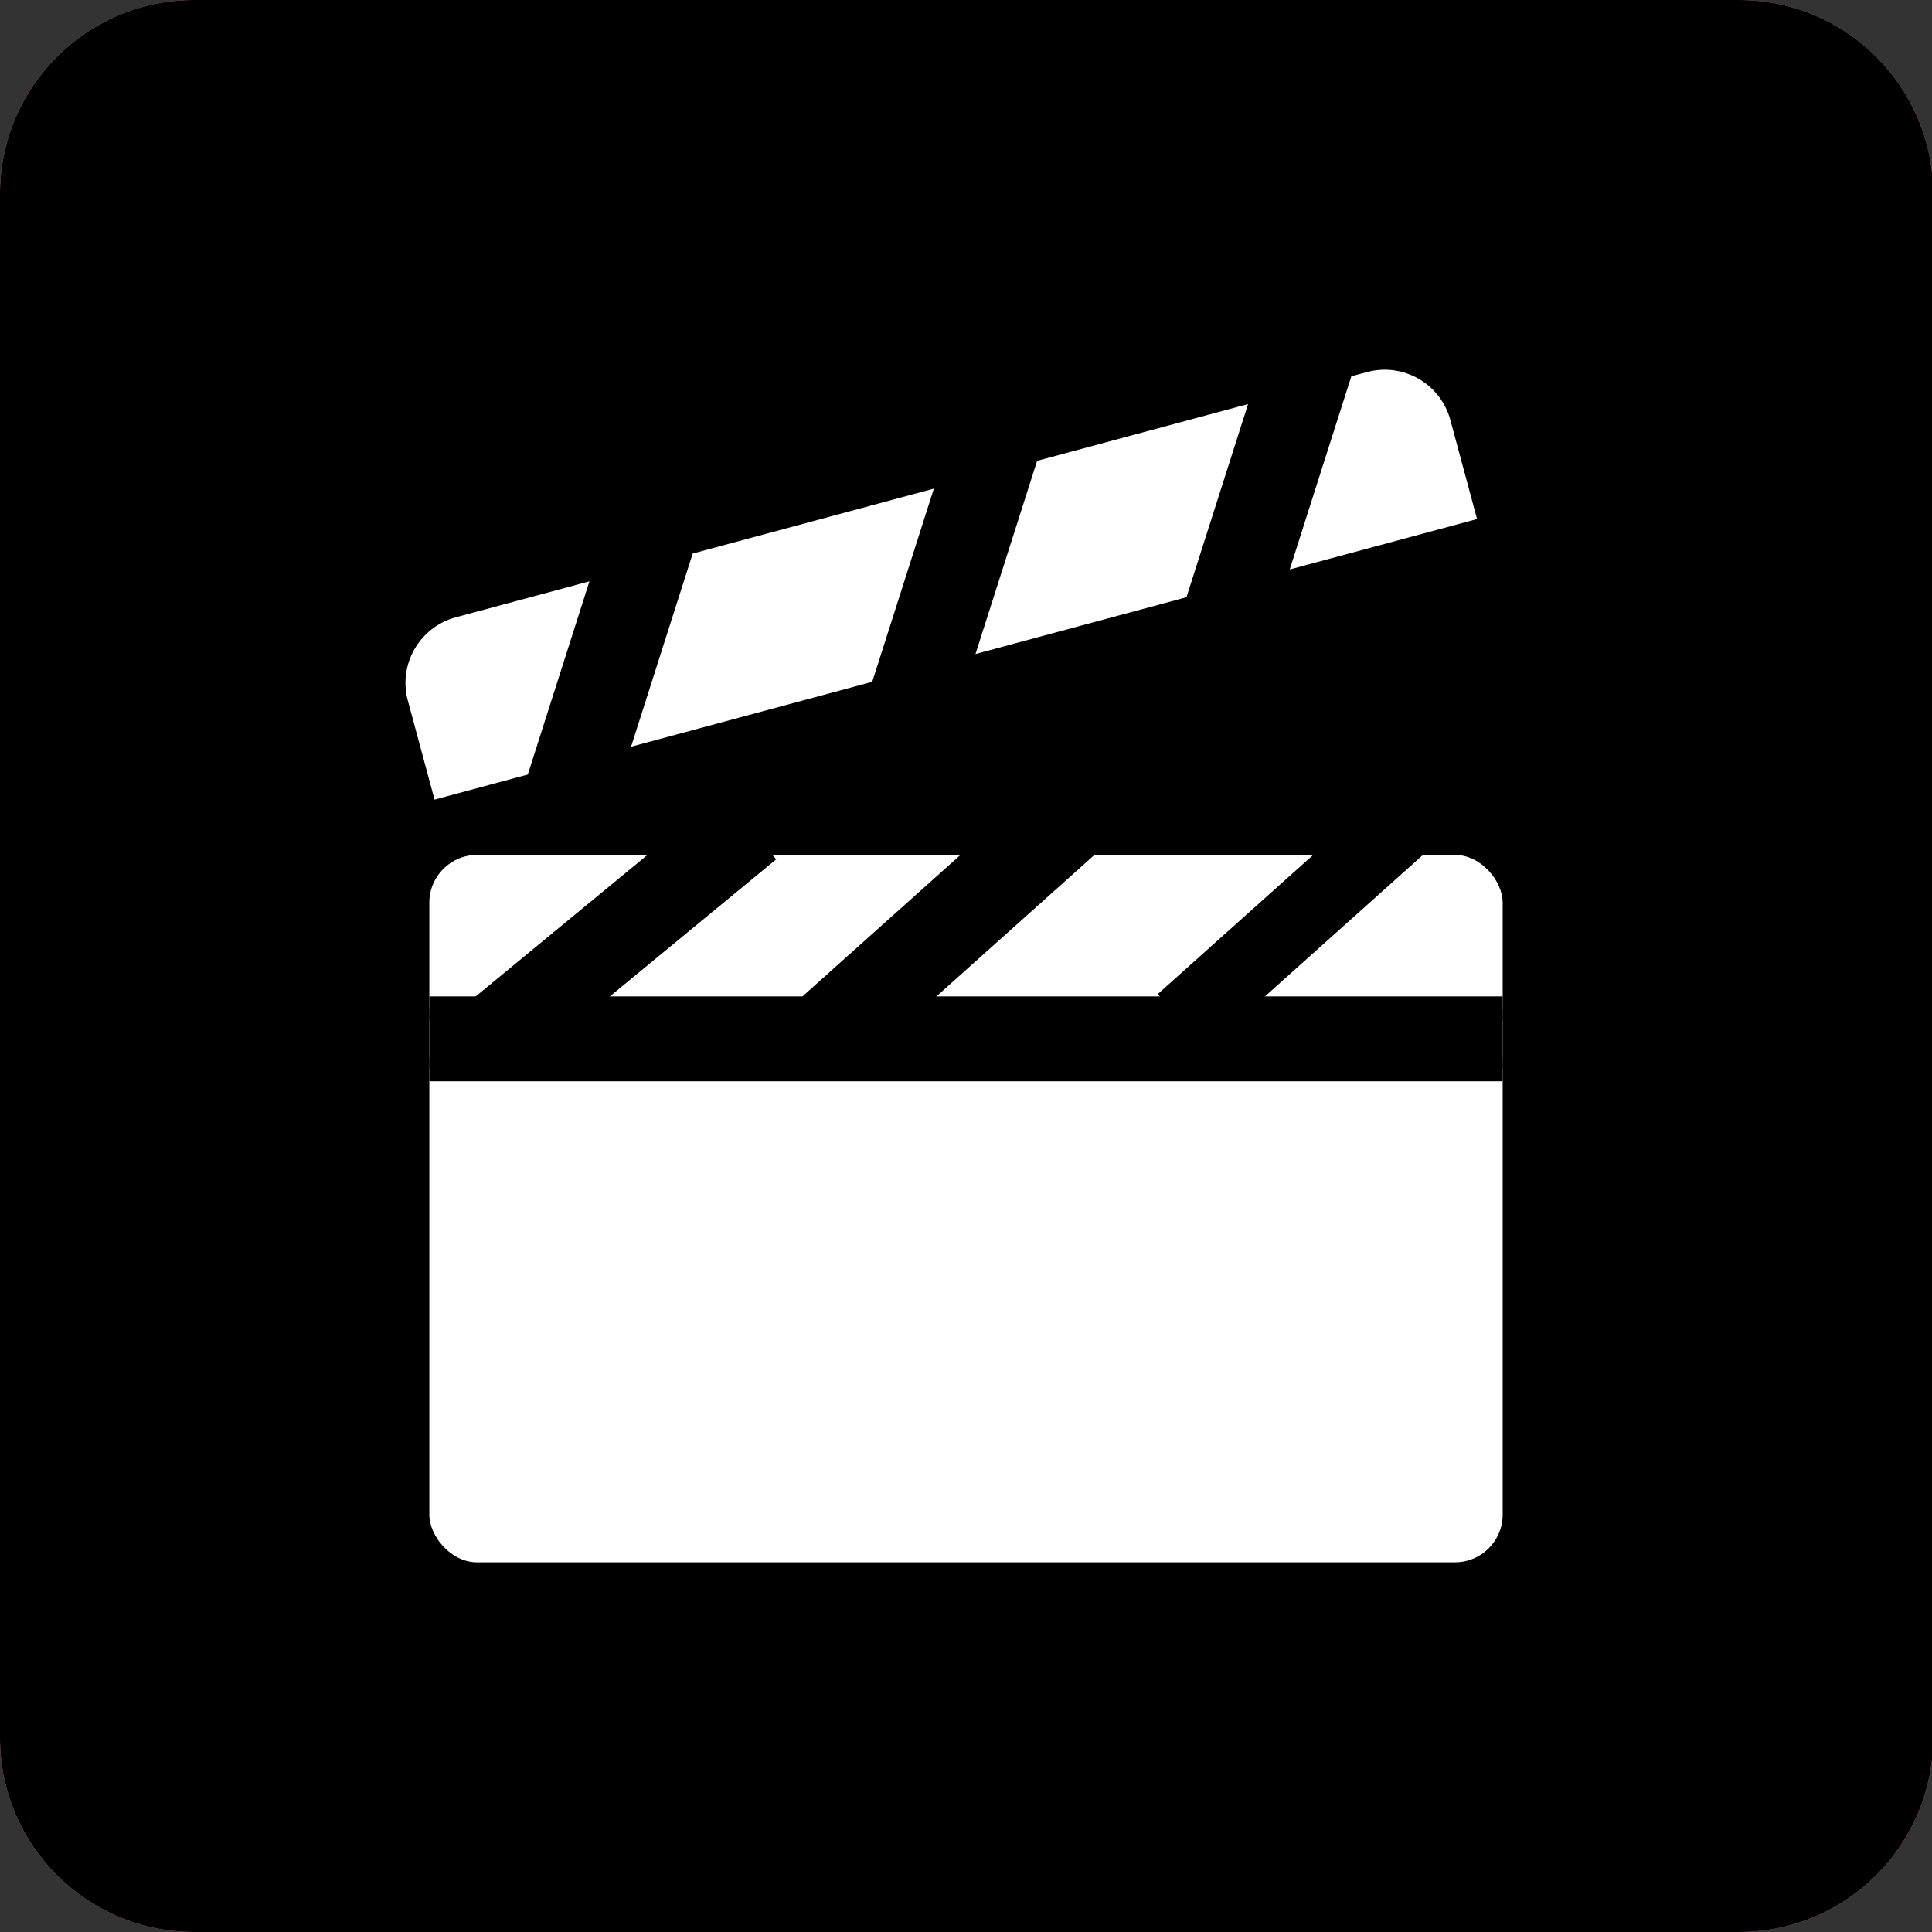
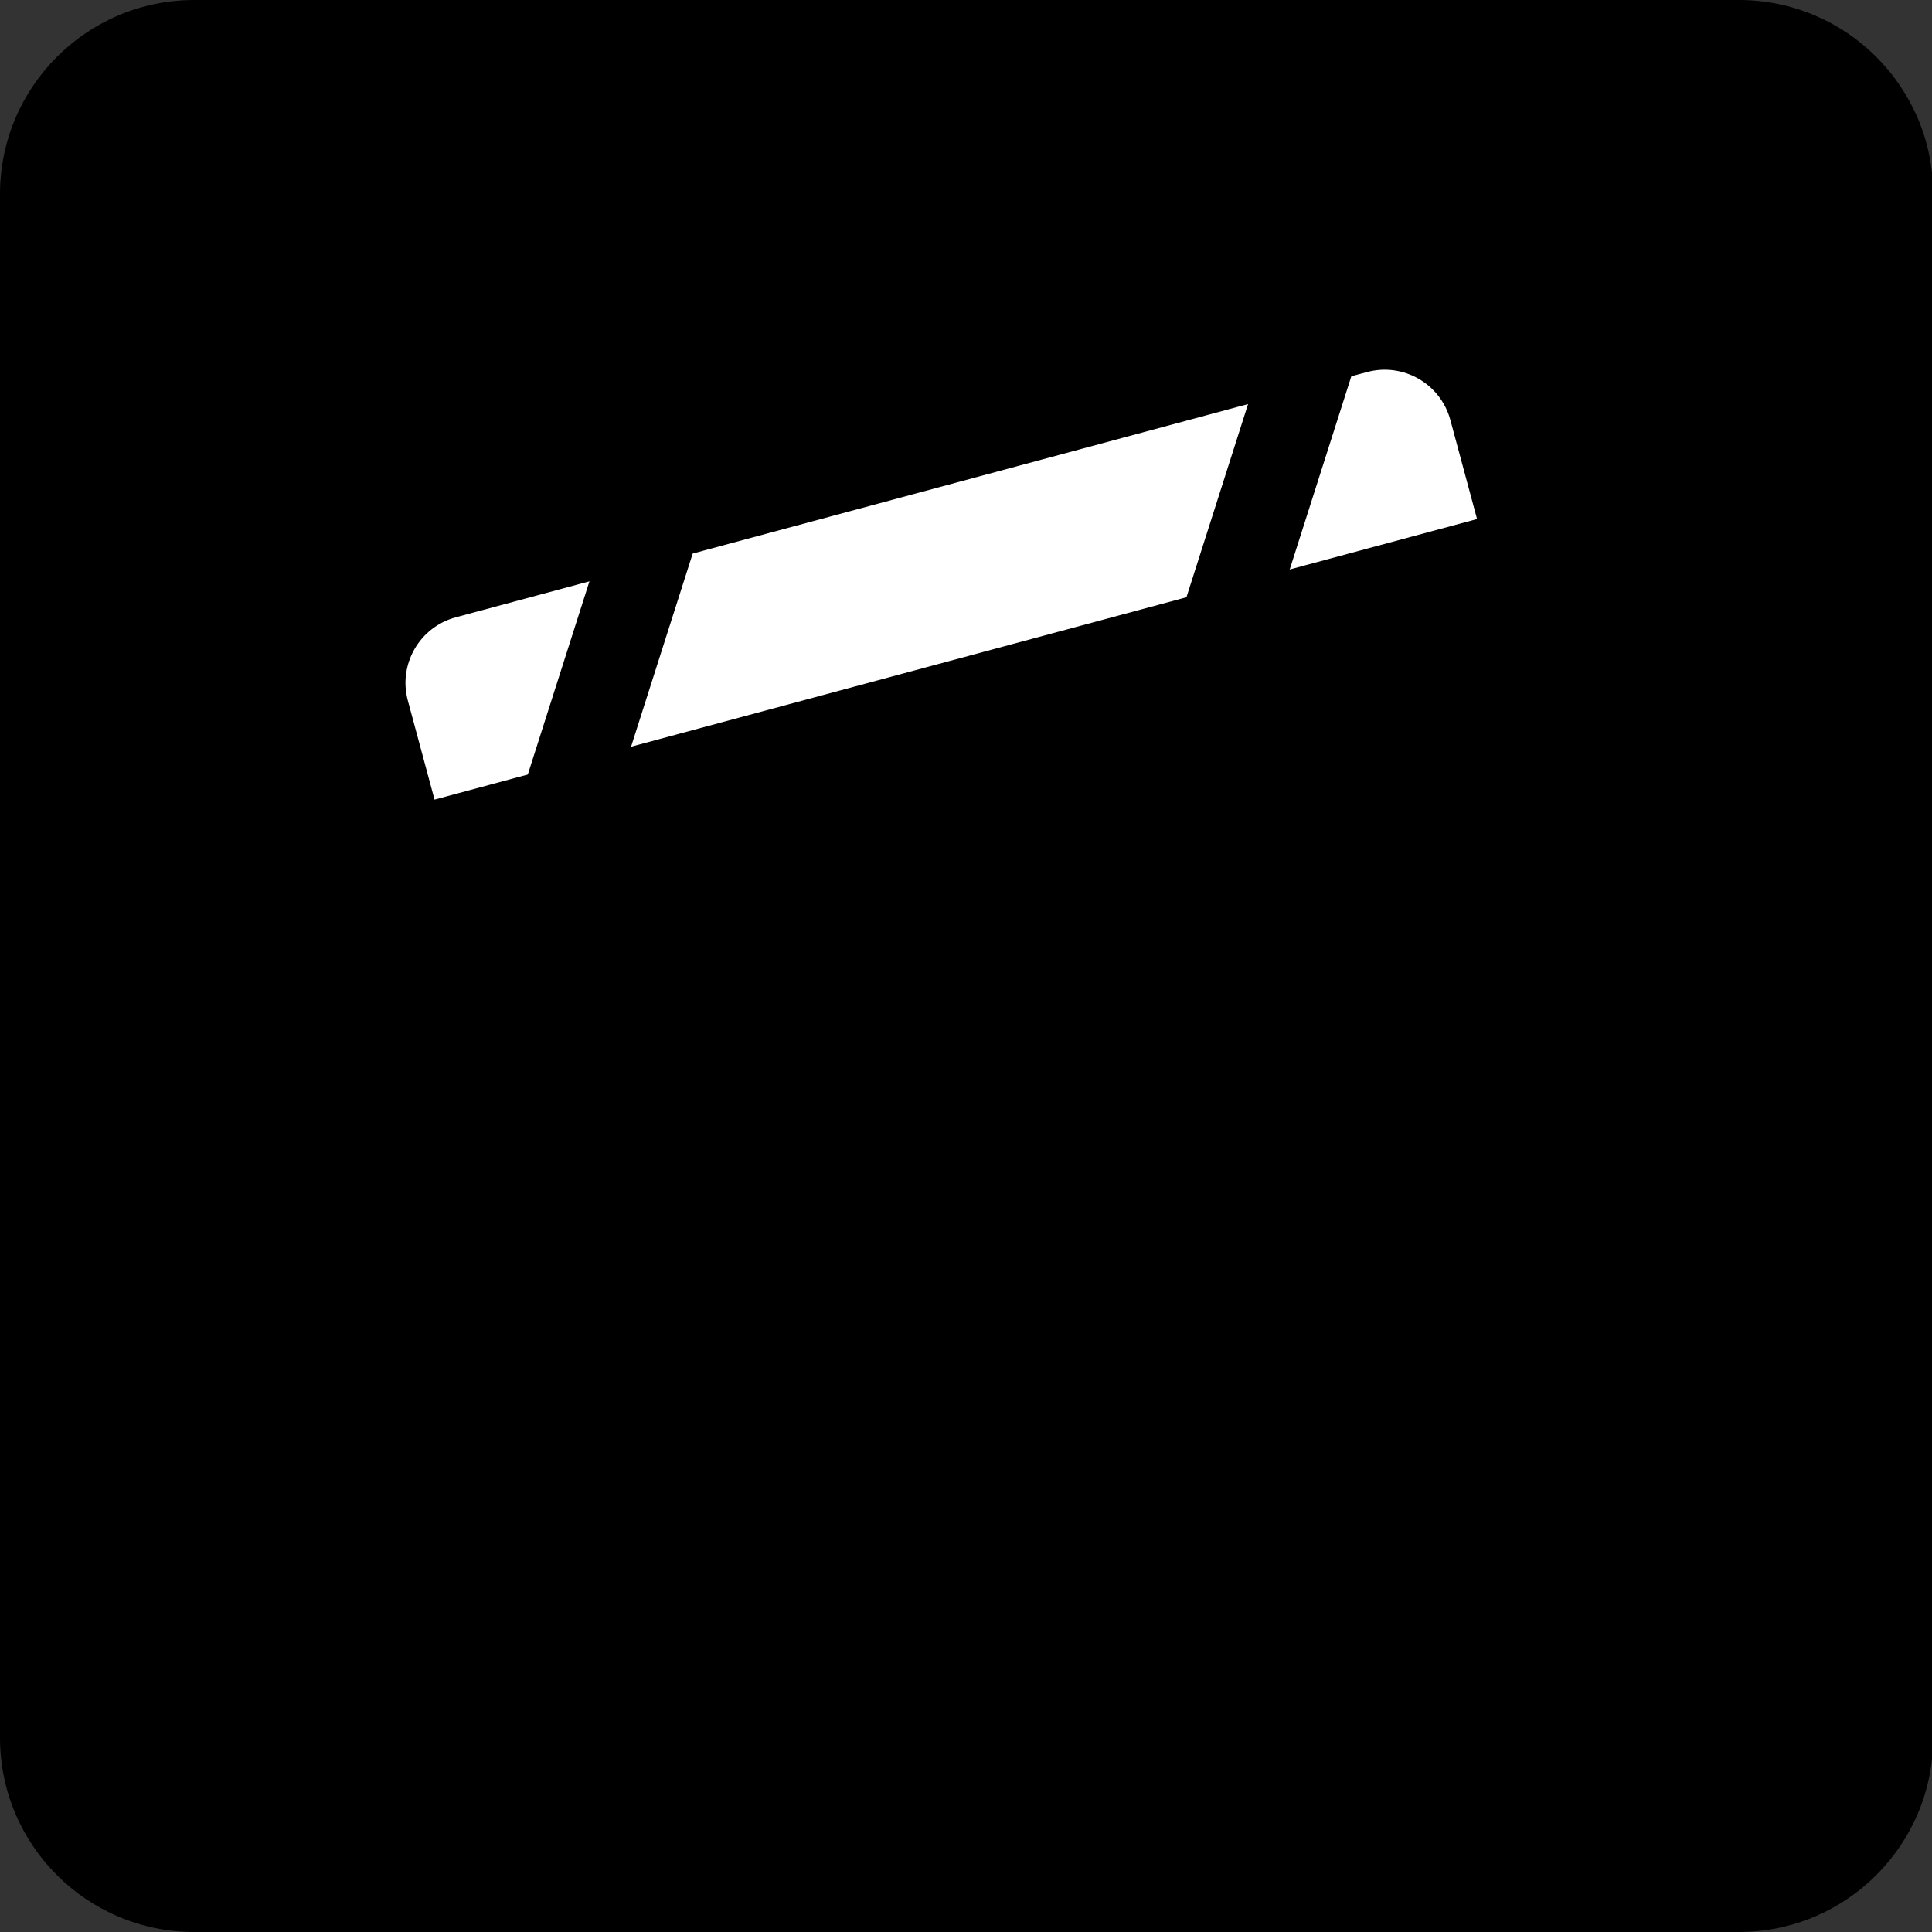
<svg xmlns="http://www.w3.org/2000/svg" width="81" height="81" viewBox="0 0 81 81" fill="none">
  <rect x="0" y="0" width="81" height="81" fill="#333333" stroke="none" />
  <g clip-path="url(#clip0_2_448)">
-     <path d="M72.903 0H8.146C3.647 0 0 3.645 0 8.141V72.859C0 77.355 3.647 81 8.146 81H72.903C77.402 81 81.049 77.355 81.049 72.859V8.141C81.049 3.645 77.402 0 72.903 0Z" fill="#FF74C1" />
    <path d="M72.903 0H8.146C3.647 0 0 3.645 0 8.141V72.859C0 77.355 3.647 81 8.146 81H72.903C77.402 81 81.049 77.355 81.049 72.859V8.141C81.049 3.645 77.402 0 72.903 0Z" fill="black" />
    <g clip-path="url(#clip1_2_448)">
-       <rect x="18" y="35.843" width="45" height="29.657" rx="2" fill="white" />
      <rect x="17.5" y="42.274" width="46" height="2.559" fill="black" stroke="black" />
      <rect x="0.708" y="0.064" width="12.991" height="2.576" transform="matrix(0.772 -0.636 0.645 0.764 19.554 42.661)" fill="black" stroke="black" />
      <rect x="0.68" y="0.061" width="13.484" height="2.756" transform="matrix(0.745 -0.667 0.614 0.789 33.569 42.429)" fill="black" stroke="black" />
-       <rect x="0.68" y="0.061" width="11.994" height="2.078" transform="matrix(0.745 -0.667 0.614 0.789 48.679 42.14)" fill="black" stroke="black" />
    </g>
    <g clip-path="url(#clip2_2_448)">
      <path d="M19.11 25.88L57.312 15.599C58.833 15.19 60.398 16.09 60.807 17.609L61.926 21.761L18.218 33.524L17.099 29.372C16.689 27.853 17.59 26.289 19.11 25.88Z" fill="white" />
      <rect x="0.615" y="-0.287" width="18.29" height="2.783" transform="matrix(0.304 -0.953 0.925 0.38 22.693 33.283)" fill="black" stroke="black" />
-       <rect x="0.615" y="-0.287" width="13.559" height="2.783" transform="matrix(0.304 -0.953 0.925 0.38 36.693 30.776)" fill="black" stroke="black" />
      <rect x="0.615" y="-0.287" width="13.559" height="2.783" transform="matrix(0.304 -0.953 0.925 0.38 49.693 27.776)" fill="black" stroke="black" />
    </g>
  </g>
  <defs>
    <clipPath id="clip0_2_448">
      <rect width="81" height="81" fill="white" />
    </clipPath>
    <clipPath id="clip1_2_448">
      <rect x="18" y="35.843" width="45" height="29.657" rx="2" fill="white" />
    </clipPath>
    <clipPath id="clip2_2_448">
      <rect width="45" height="19" fill="white" transform="translate(17 15.5)" />
    </clipPath>
  </defs>
</svg>